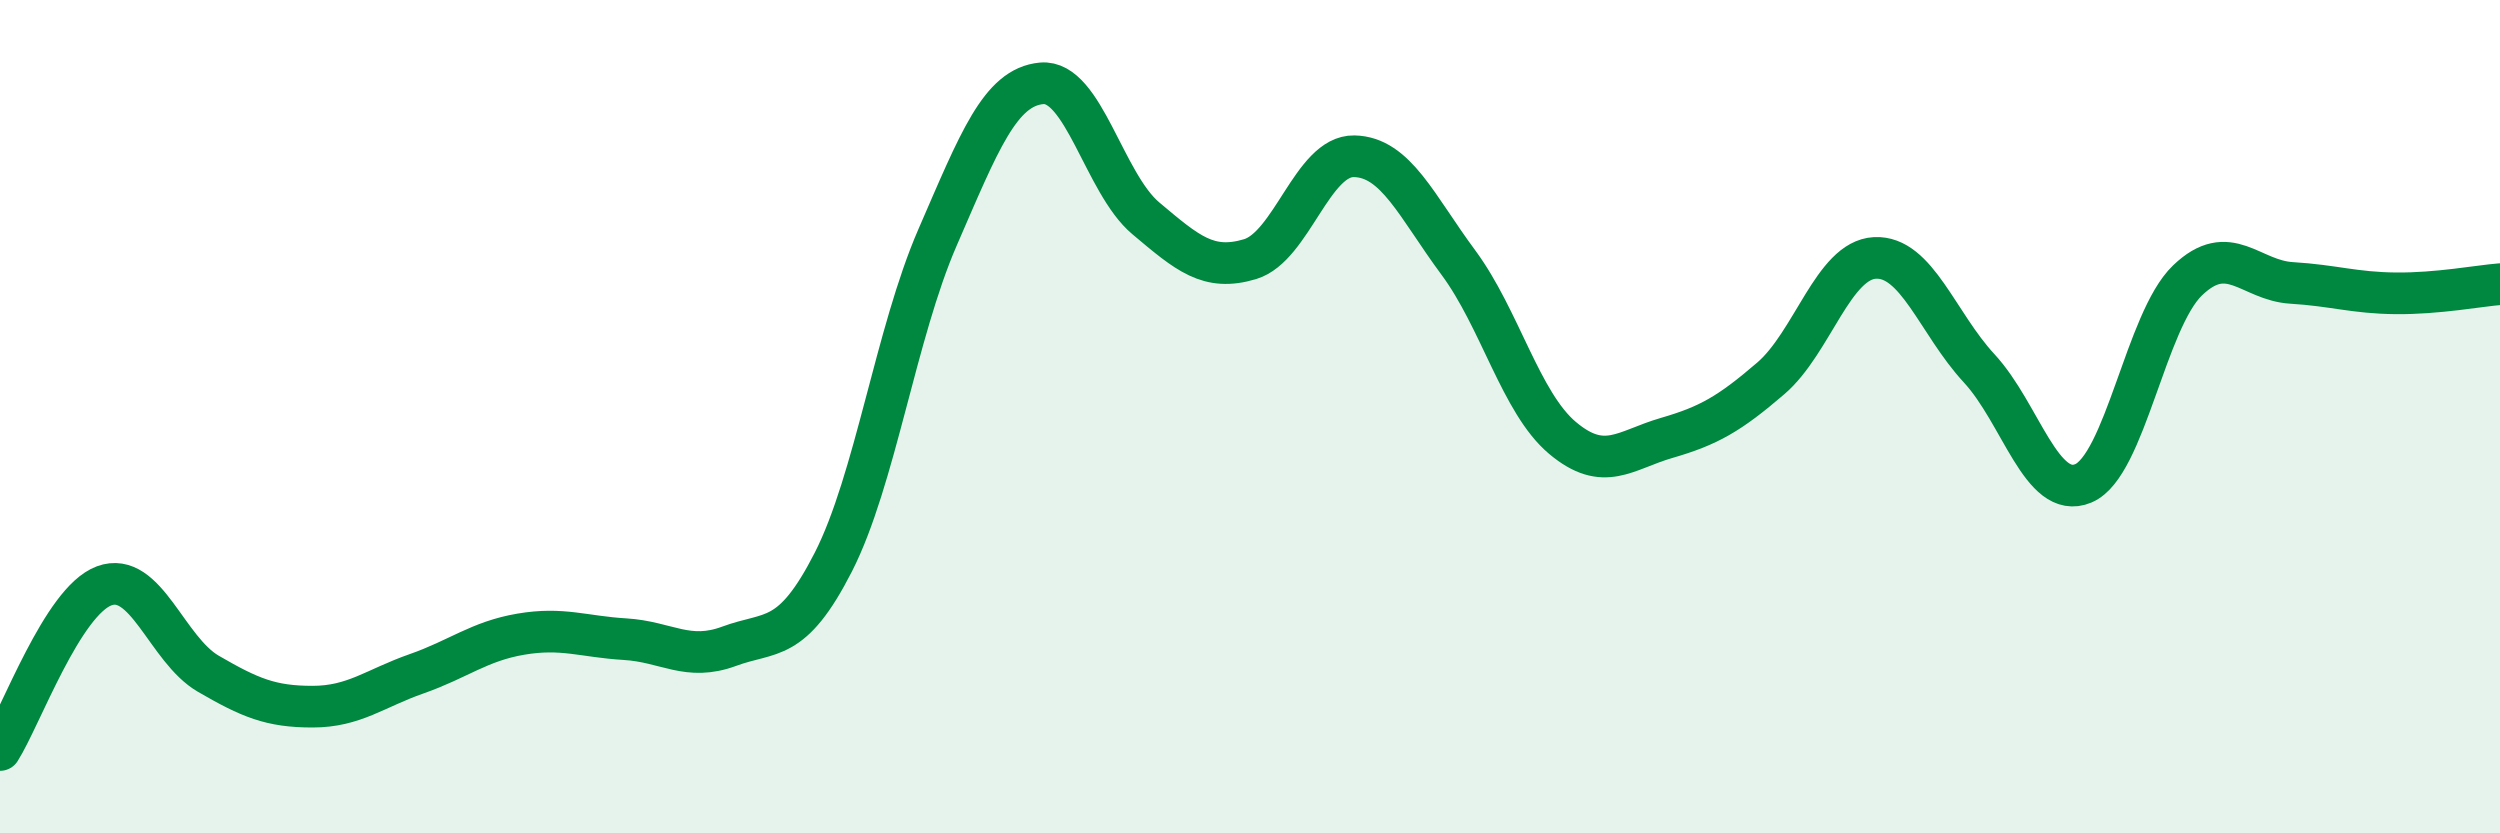
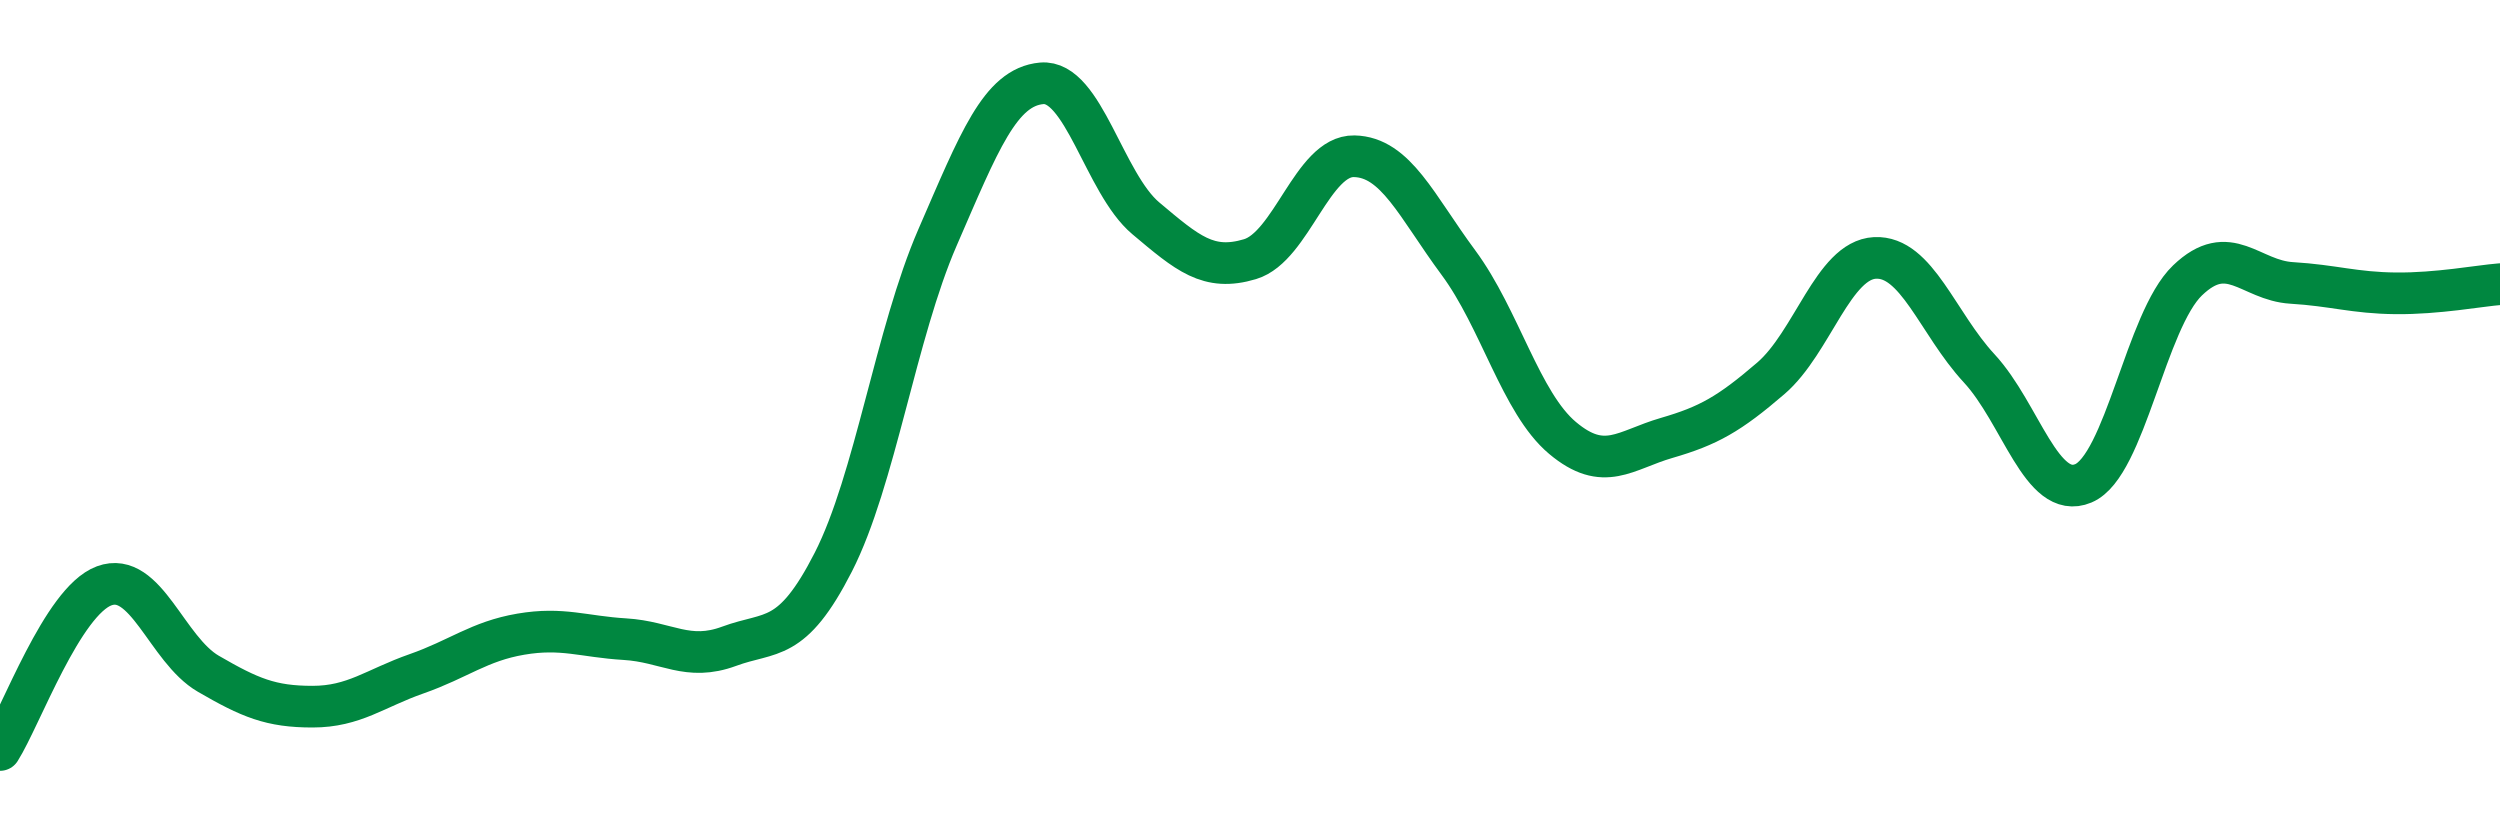
<svg xmlns="http://www.w3.org/2000/svg" width="60" height="20" viewBox="0 0 60 20">
-   <path d="M 0,18 C 0.5,17.21 1.5,14.43 2.5,14.06 C 3.5,13.69 4,15.59 5,16.17 C 6,16.75 6.5,16.96 7.5,16.96 C 8.5,16.96 9,16.52 10,16.17 C 11,15.82 11.5,15.39 12.5,15.22 C 13.5,15.05 14,15.28 15,15.34 C 16,15.4 16.5,15.88 17.5,15.51 C 18.5,15.14 19,15.45 20,13.49 C 21,11.53 21.5,8 22.5,5.7 C 23.5,3.4 24,2.09 25,2 C 26,1.91 26.5,4.4 27.5,5.24 C 28.5,6.08 29,6.52 30,6.22 C 31,5.92 31.5,3.73 32.5,3.75 C 33.5,3.77 34,4.95 35,6.3 C 36,7.65 36.5,9.67 37.5,10.51 C 38.5,11.35 39,10.8 40,10.51 C 41,10.22 41.5,9.94 42.5,9.08 C 43.5,8.22 44,6.24 45,6.19 C 46,6.14 46.5,7.76 47.5,8.84 C 48.5,9.92 49,12.02 50,11.6 C 51,11.18 51.5,7.69 52.5,6.73 C 53.5,5.77 54,6.73 55,6.79 C 56,6.85 56.5,7.03 57.5,7.04 C 58.5,7.05 59.5,6.86 60,6.82L60 20L0 20Z" fill="#008740" opacity="0.1" stroke-linecap="round" stroke-linejoin="round" />
  <path d="M 0,18 C 0.5,17.21 1.5,14.43 2.5,14.06 C 3.5,13.69 4,15.59 5,16.17 C 6,16.75 6.5,16.96 7.5,16.96 C 8.5,16.96 9,16.52 10,16.17 C 11,15.82 11.5,15.39 12.5,15.22 C 13.5,15.05 14,15.28 15,15.34 C 16,15.4 16.5,15.88 17.5,15.51 C 18.5,15.14 19,15.45 20,13.49 C 21,11.53 21.5,8 22.5,5.7 C 23.5,3.4 24,2.09 25,2 C 26,1.91 26.5,4.4 27.5,5.24 C 28.5,6.08 29,6.52 30,6.22 C 31,5.92 31.5,3.73 32.5,3.75 C 33.5,3.77 34,4.95 35,6.3 C 36,7.65 36.5,9.67 37.5,10.51 C 38.5,11.35 39,10.8 40,10.51 C 41,10.22 41.5,9.94 42.5,9.08 C 43.5,8.22 44,6.24 45,6.19 C 46,6.14 46.5,7.76 47.5,8.84 C 48.5,9.92 49,12.02 50,11.6 C 51,11.18 51.5,7.69 52.5,6.73 C 53.5,5.77 54,6.73 55,6.79 C 56,6.85 56.5,7.03 57.5,7.04 C 58.5,7.05 59.5,6.86 60,6.82" stroke="#008740" stroke-width="1" fill="none" stroke-linecap="round" stroke-linejoin="round" />
</svg>